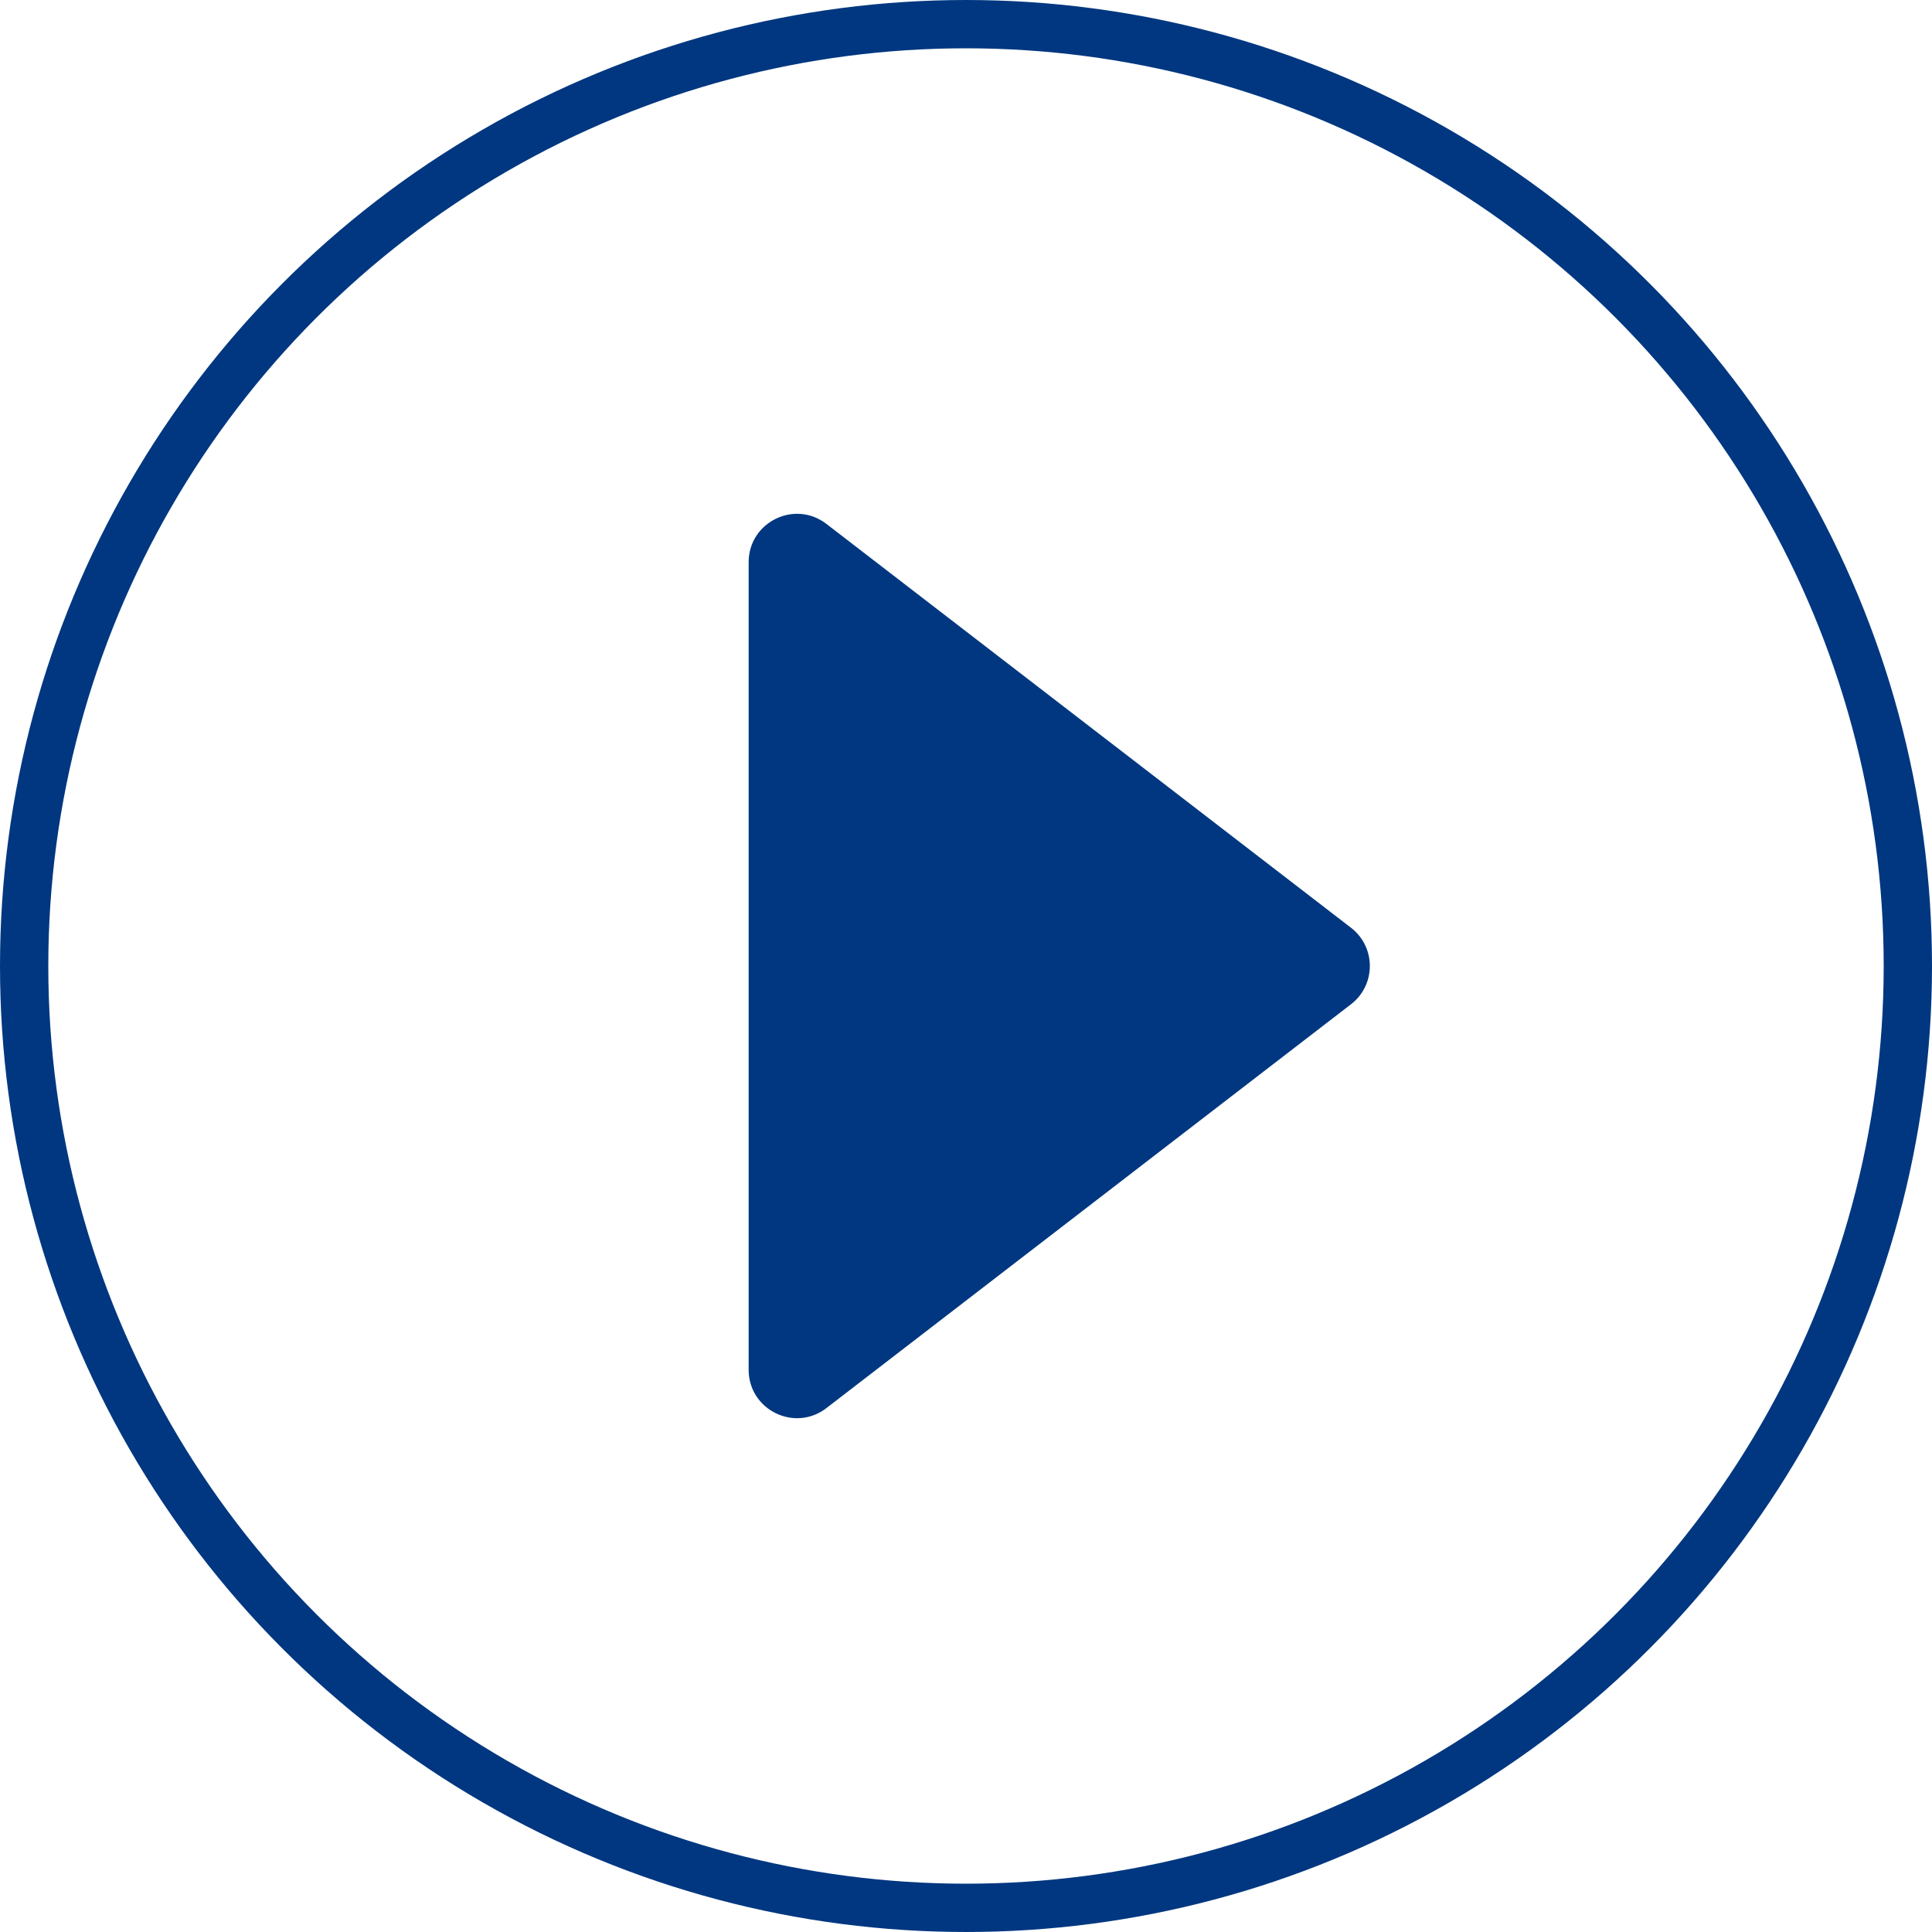
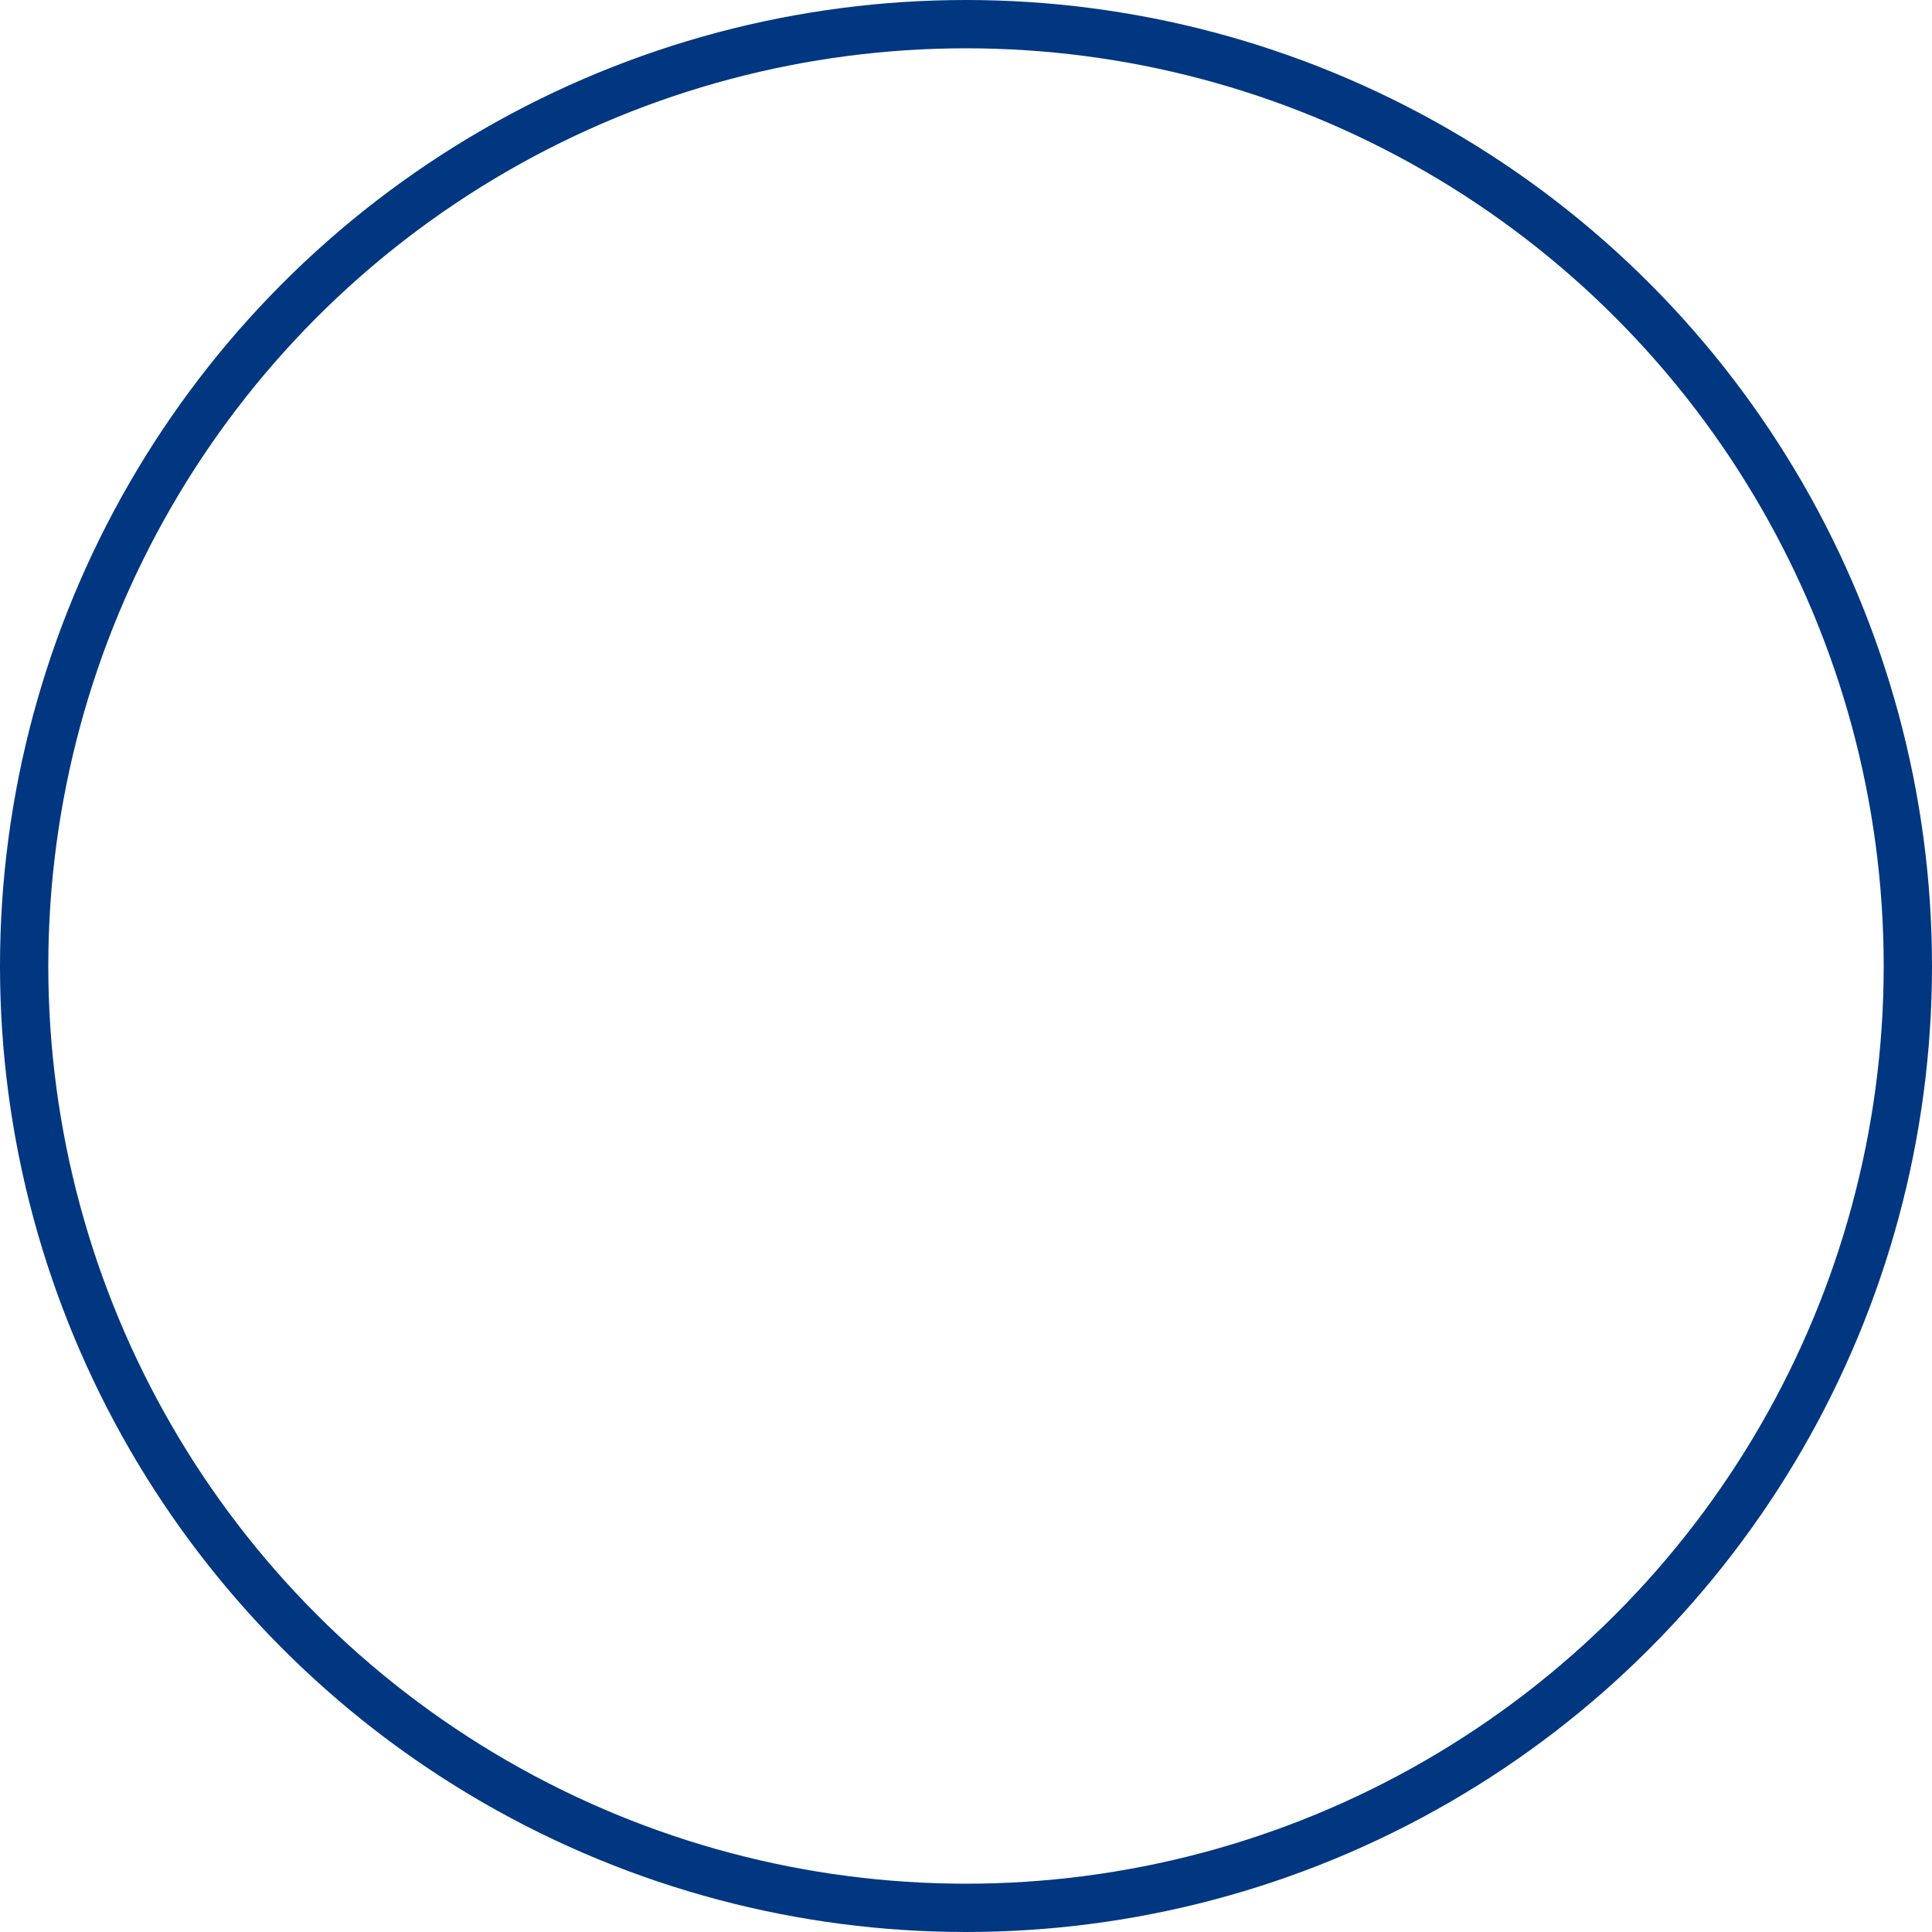
<svg xmlns="http://www.w3.org/2000/svg" width="40" height="40" viewBox="0 0 40 40" fill="none">
  <circle cx="20" cy="20" r="19.5" stroke="#003780" />
-   <path d="M27.971 19.208C28.491 19.608 28.491 20.392 27.971 20.792L17.11 29.153C16.452 29.659 15.5 29.19 15.5 28.36L15.5 11.639C15.5 10.81 16.452 10.341 17.11 10.847L27.971 19.208Z" fill="#003780" />
</svg>